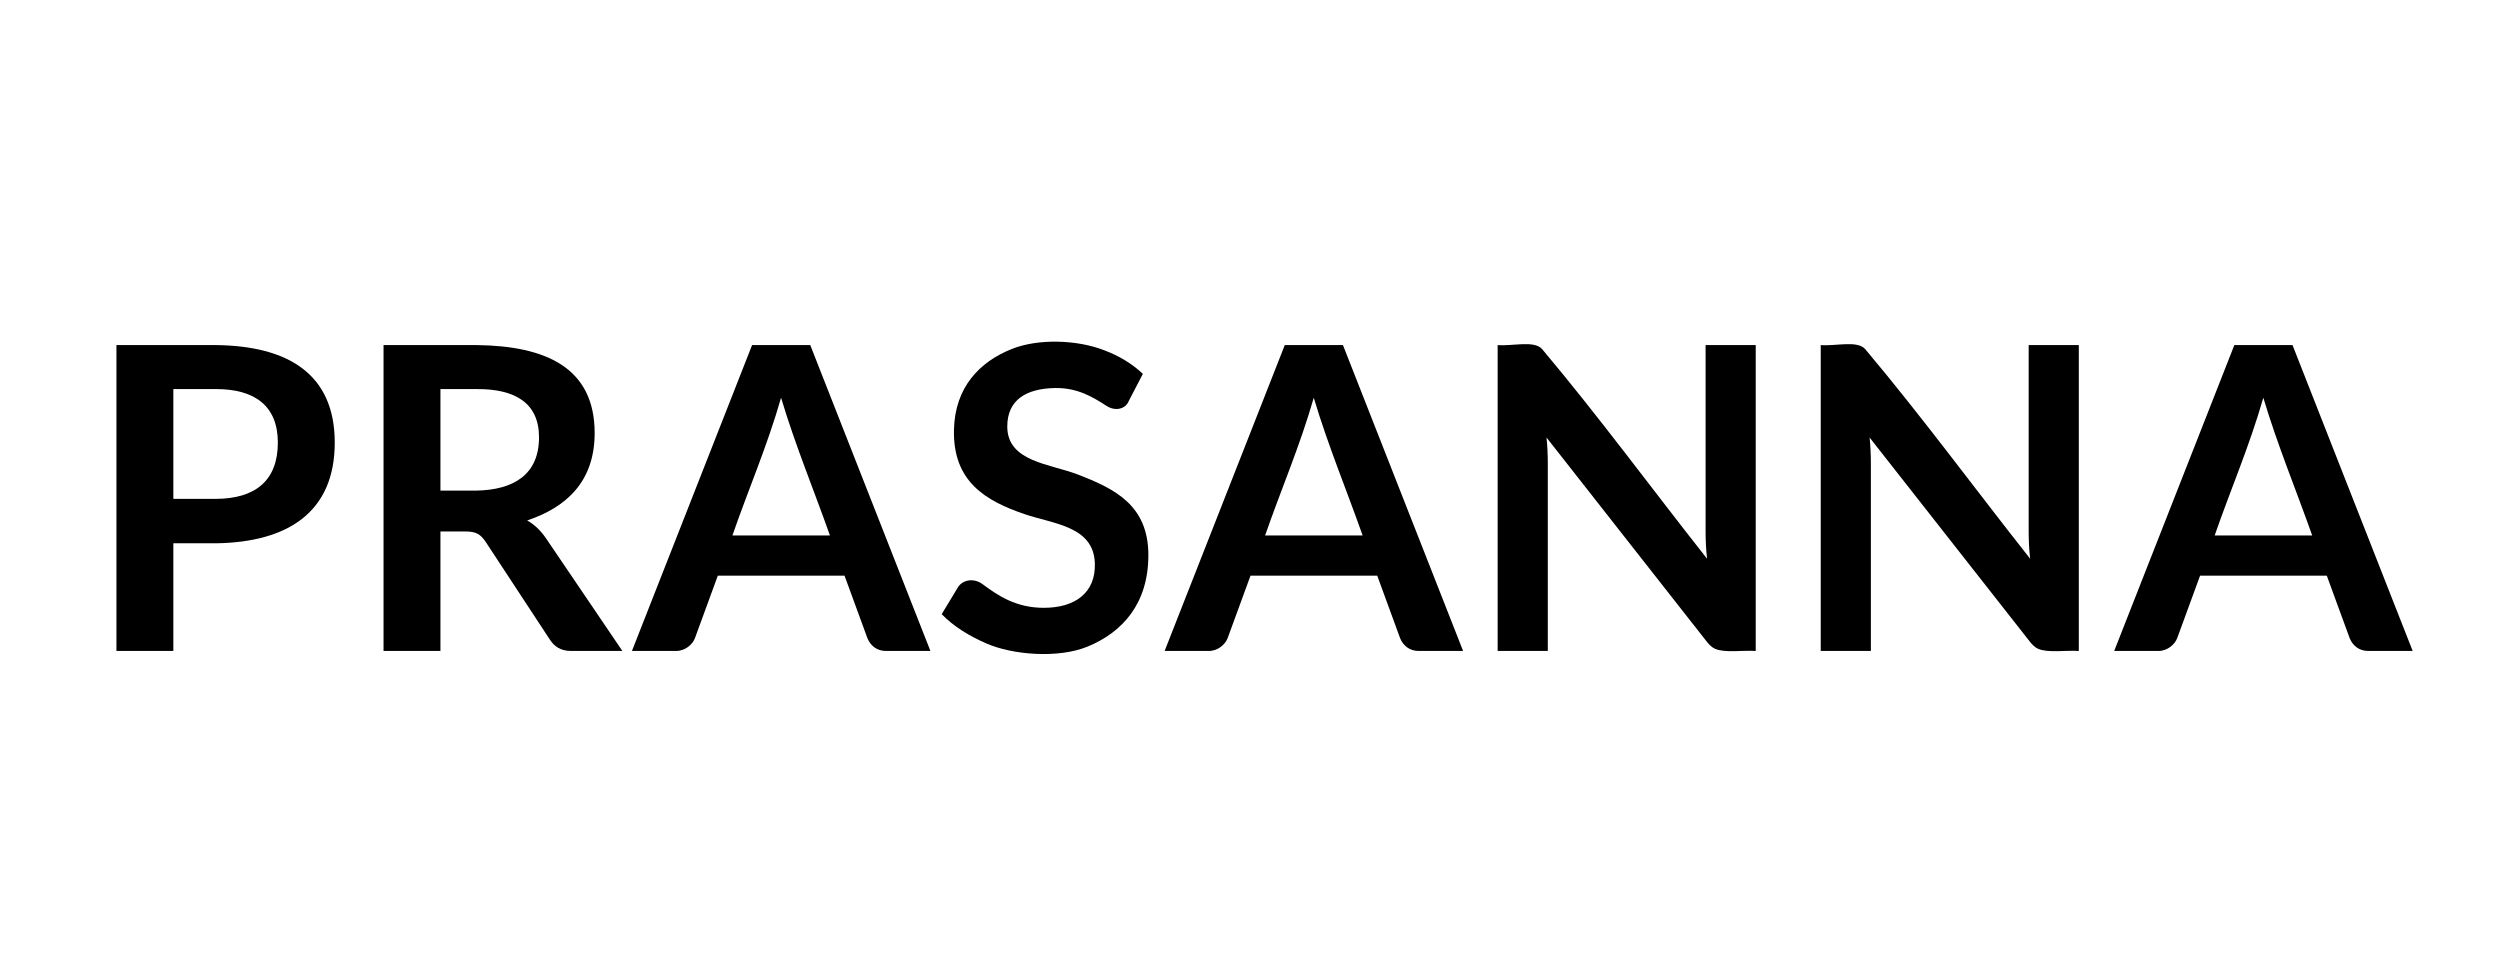
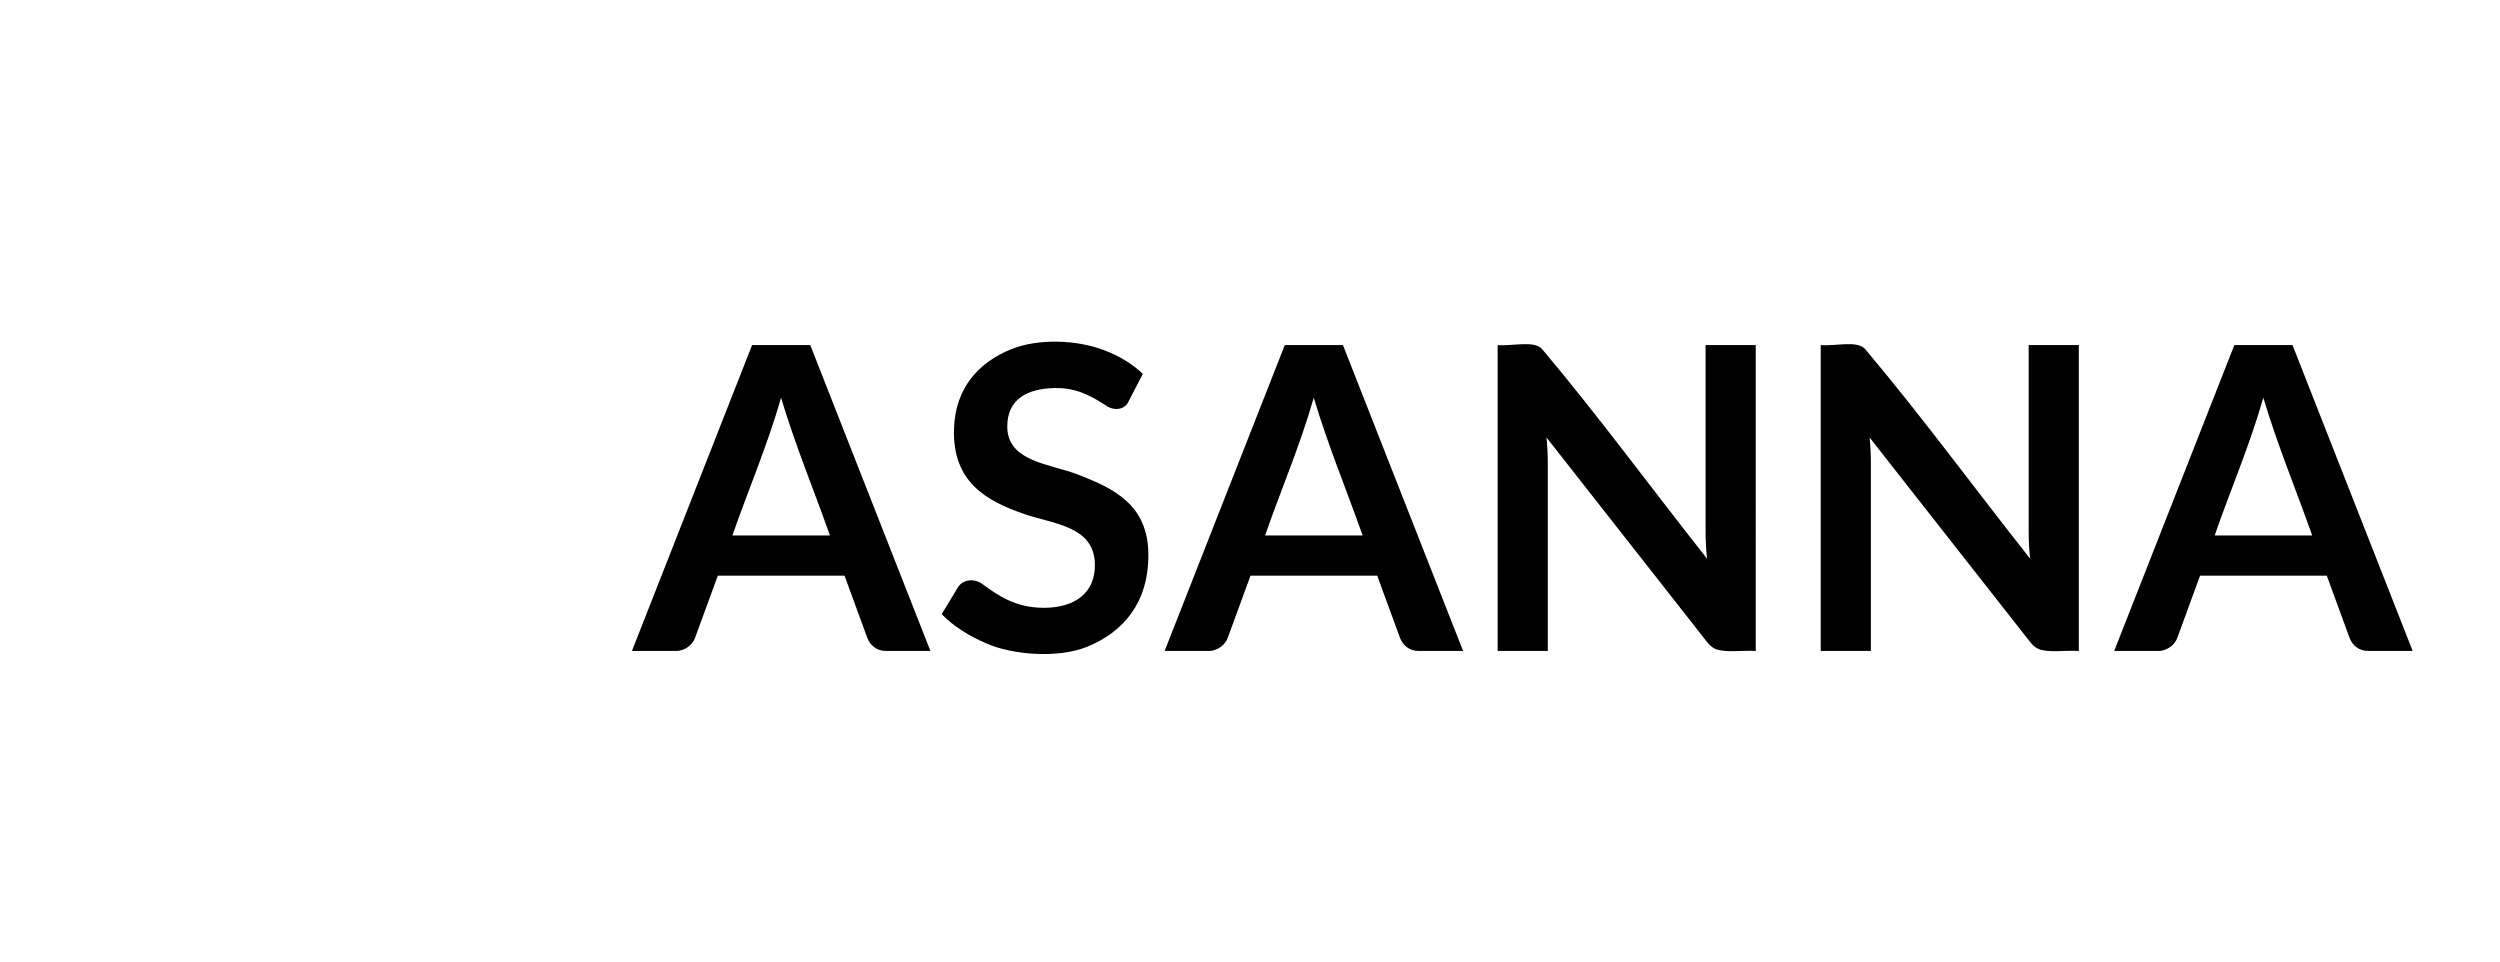
<svg xmlns="http://www.w3.org/2000/svg" xmlns:ns1="lucid" xmlns:xlink="http://www.w3.org/1999/xlink" width="260" height="100">
  <g transform="translate(1360 -240)" ns1:page-tab-id="0_0">
    <path d="M-1360 246a6 6 0 0 1 6-6h248a6 6 0 0 1 6 6v88a6 6 0 0 1-6 6h-248a6 6 0 0 1-6-6z" fill-opacity="0" />
    <use xlink:href="#a" transform="matrix(1,0,0,1,-1348,252) translate(-3.3 55.7)" />
    <defs>
-       <path d="M1187-985c0 329-222 471-561 476H424V0H155v-1446h471c337 4 561 134 561 461zm-269 0c0-176-112-253-292-253H424v519h202c184-1 292-85 292-266" id="b" />
-       <path d="M1153-1030c0 232-137 352-319 413 34 19 63 47 88 83L1284 0h-242c-51 0-80-22-101-54L637-517c-24-34-42-48-98-48H424V0H155v-1446h441c324 4 557 105 557 416zm-263 20c0-163-114-229-294-228H424v480h168c180-3 298-77 298-252" id="c" />
      <path d="M1417 0h-208c-47 1-77-28-90-61l-108-295H412L304-61c-11 30-46 61-89 61H6l568-1446h275zM481-546h461c-77-218-163-424-231-651-66 230-154 432-230 651" id="d" />
      <path d="M519-204c146 0 246-70 241-211-6-175-195-185-333-232-183-63-339-153-333-400 5-199 120-319 272-380 126-51 311-44 437 5 72 27 133 64 184 112l-66 127c-15 40-64 51-105 25-64-41-136-87-246-85-132 3-224 54-224 182 0 167 202 176 334 227 173 67 333 144 333 381 0 227-120 364-289 433-138 56-353 39-478-16-80-35-154-80-210-138l78-129c23-34 74-43 115-13 73 54 157 112 290 112" id="e" />
      <path d="M377-1009c4 38 6 82 6 121V0H146v-1446c71 6 174-24 211 20 269 320 519 661 779 990-5-42-7-87-7-131v-879h237V0c-64-4-144 10-192-10-14-6-28-19-41-36" id="f" />
      <g id="a">
        <use transform="matrix(0.022,0,0,0.022,0,0)" xlink:href="#b" />
        <use transform="matrix(0.022,0,0,0.022,27.778,0)" xlink:href="#c" />
        <use transform="matrix(0.022,0,0,0.022,56.889,0)" xlink:href="#d" />
        <use transform="matrix(0.022,0,0,0.022,88.444,0)" xlink:href="#e" />
        <use transform="matrix(0.022,0,0,0.022,112.289,0)" xlink:href="#d" />
        <use transform="matrix(0.022,0,0,0.022,143.844,0)" xlink:href="#f" />
        <use transform="matrix(0.022,0,0,0.022,177.444,0)" xlink:href="#f" />
        <use transform="matrix(0.022,0,0,0.022,211.044,0)" xlink:href="#d" />
      </g>
    </defs>
  </g>
</svg>